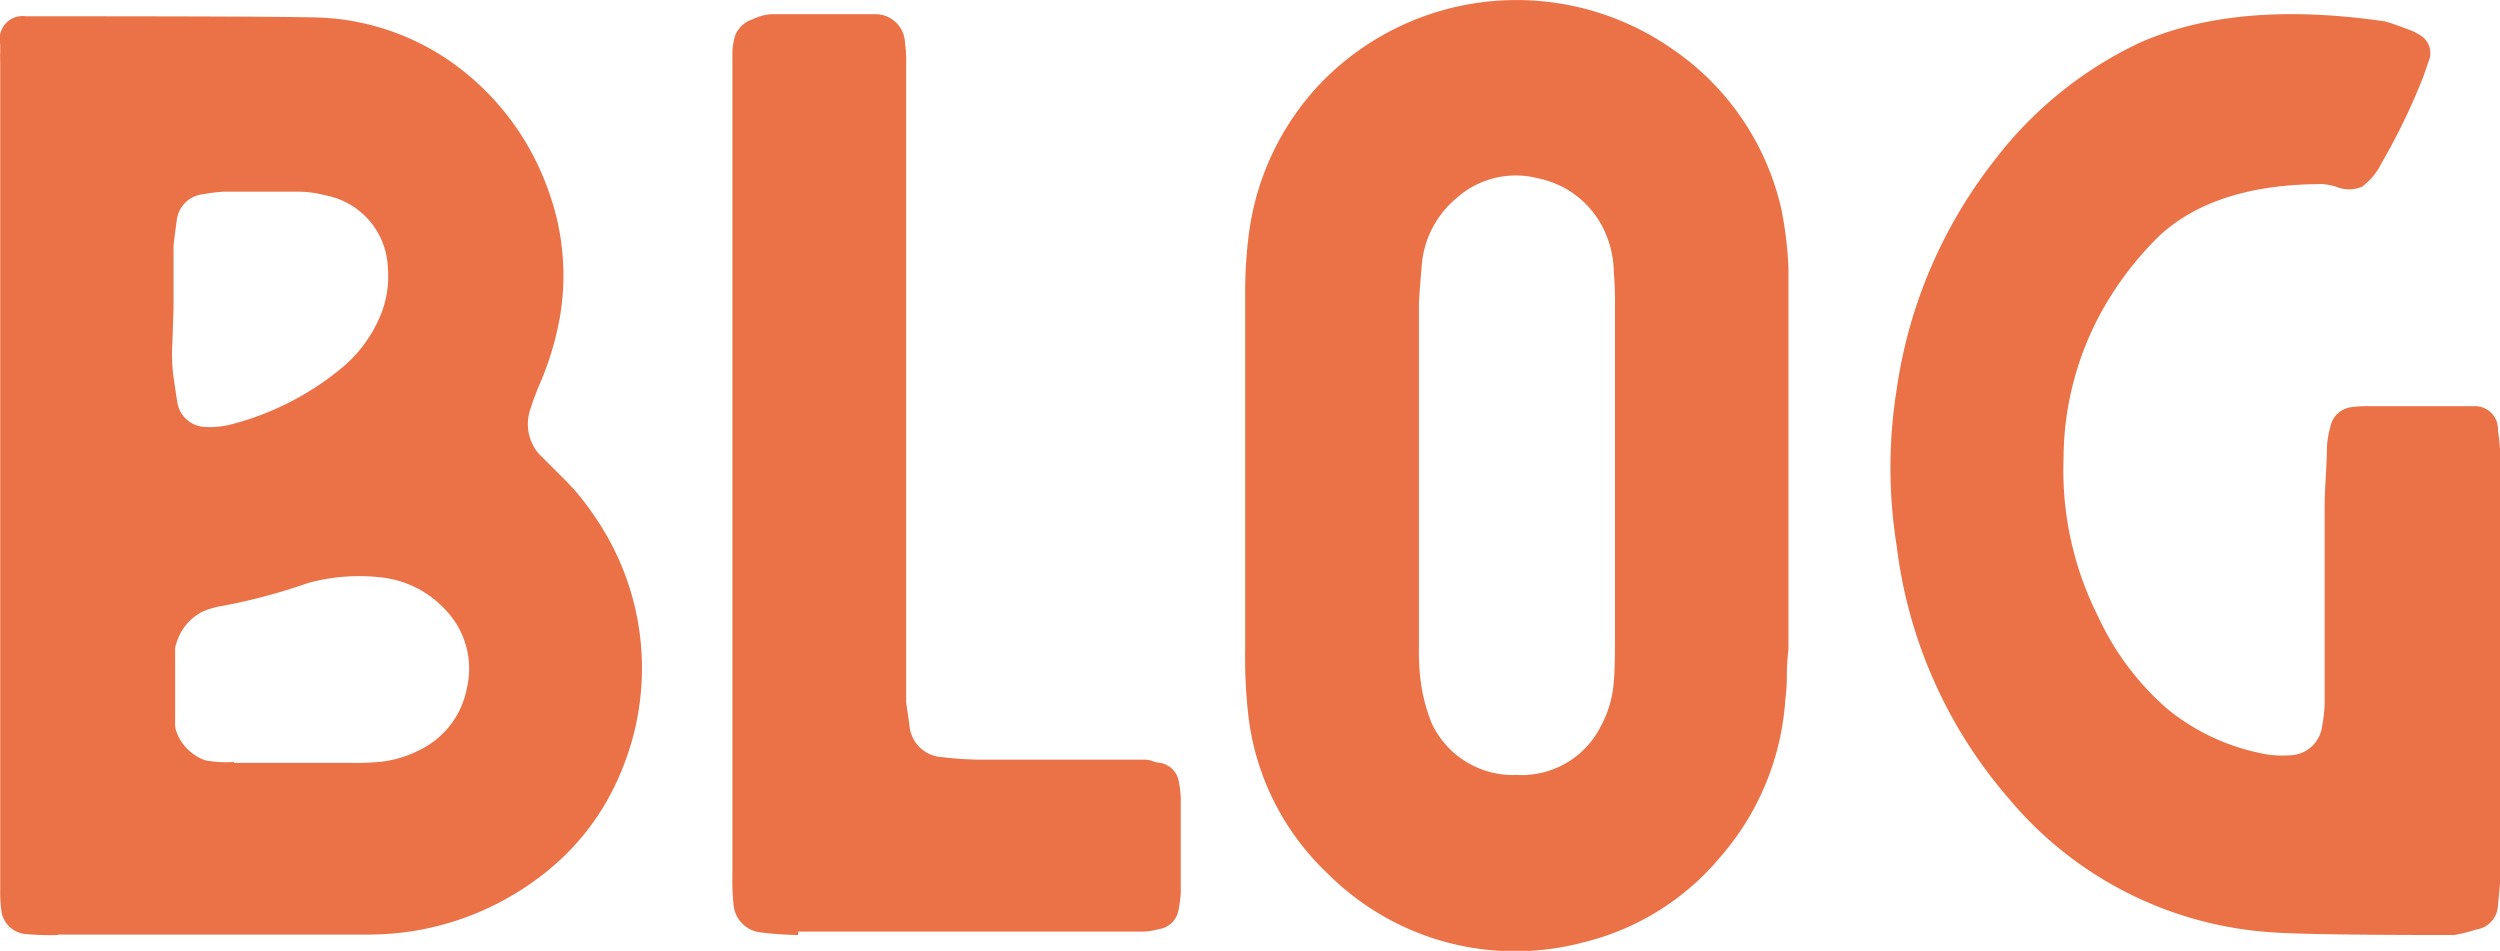
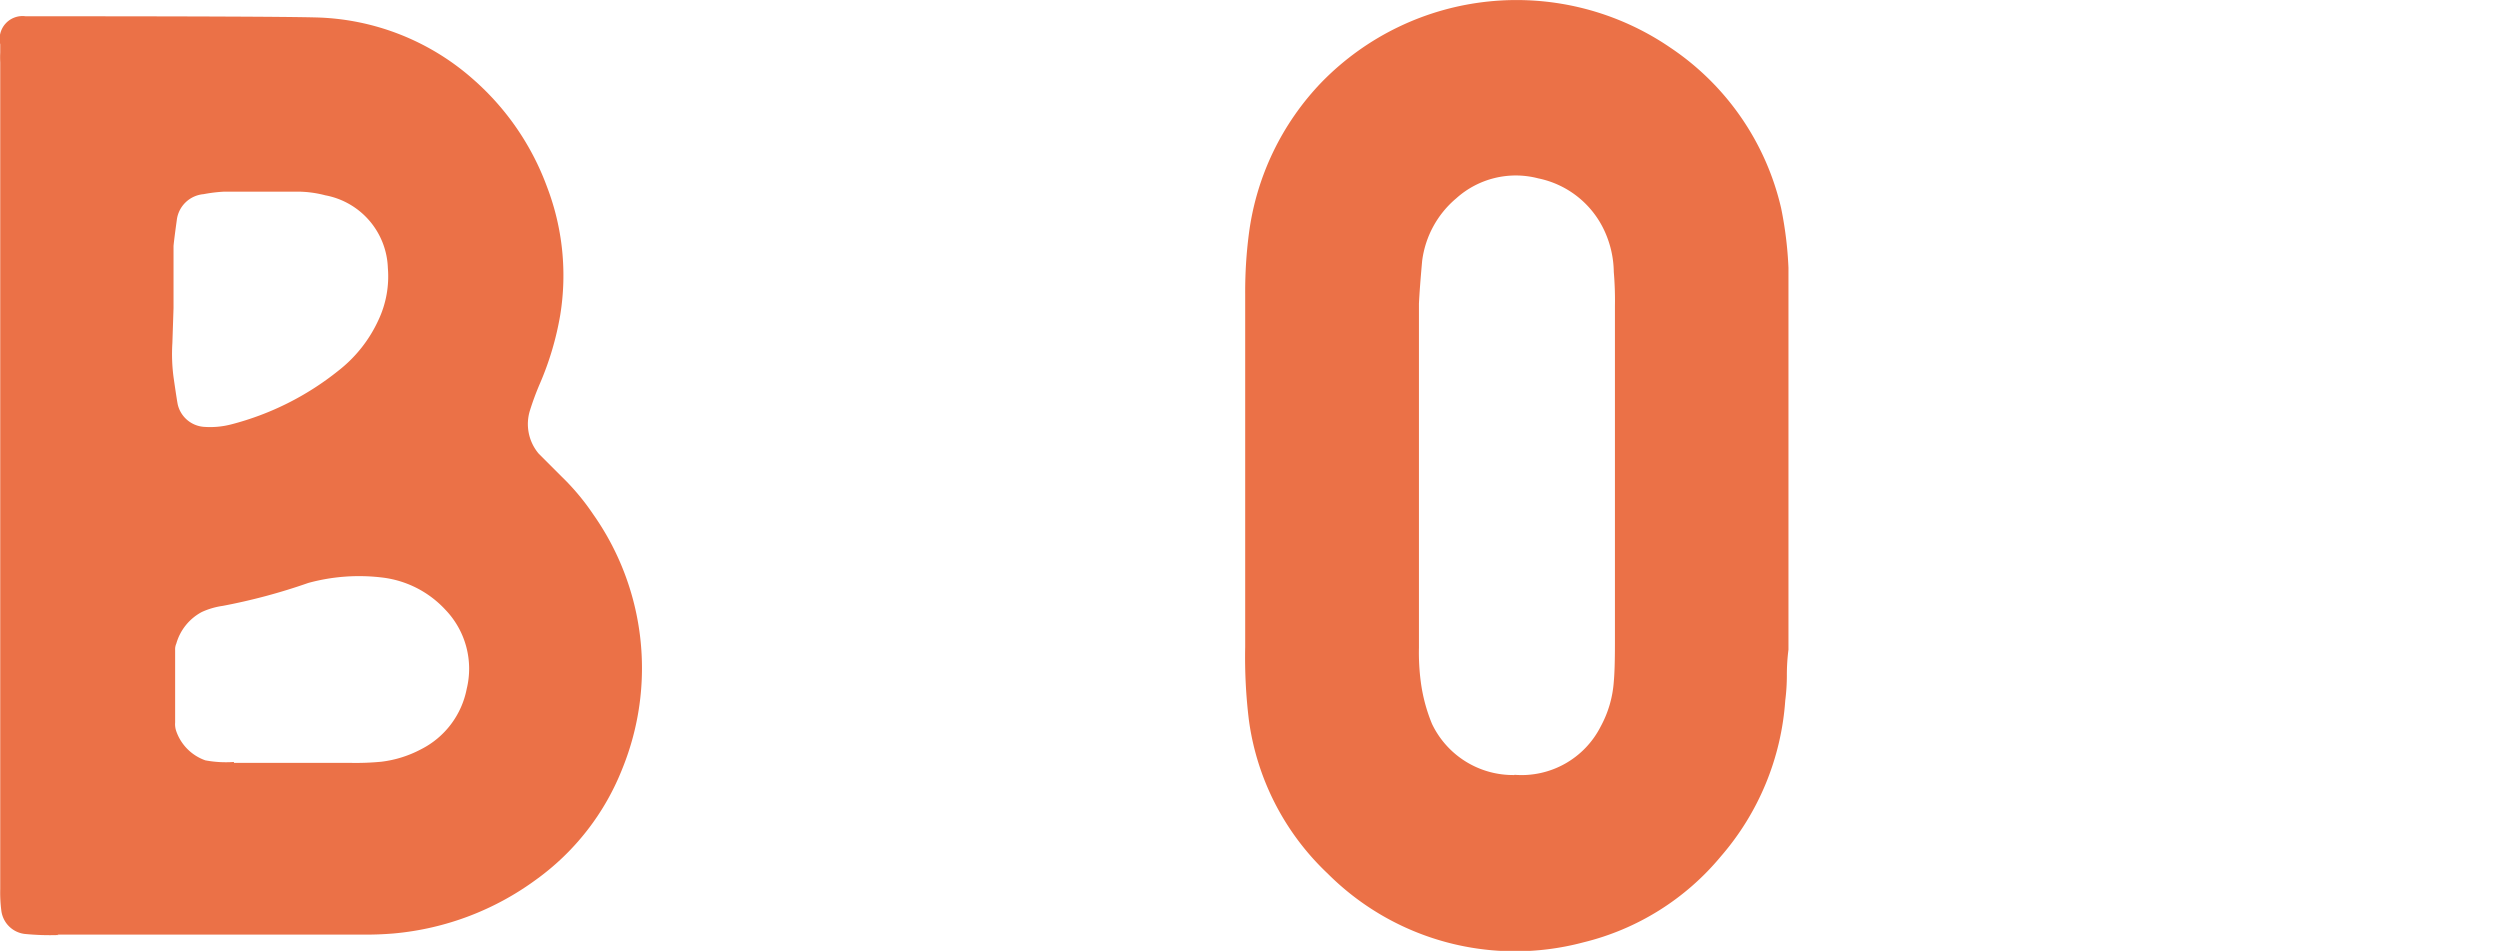
<svg xmlns="http://www.w3.org/2000/svg" id="Layer_1" data-name="Layer 1" viewBox="0 0 109.06 41.48">
  <defs>
    <style>.cls-1{fill:#eb7147;}</style>
  </defs>
  <title>blog</title>
  <path class="cls-1" d="M115.94,194.17a11.16,11.16,0,0,1-1.49-.05,1.17,1.17,0,0,1-1-1,6.19,6.19,0,0,1-.05-0.95V156.1a4.16,4.16,0,0,1,0-.42c0-.17,0-0.29,0-0.37a1,1,0,0,1,1.11-1.22l0.32,0,0.41,0q9.93,0,11.9.05a10.75,10.75,0,0,1,6.87,2.68,11.51,11.51,0,0,1,3.25,4.73,10.79,10.79,0,0,1,.57,5.57,13.09,13.09,0,0,1-.89,3,12.06,12.06,0,0,0-.43,1.16,2,2,0,0,0,.38,1.89l1,1a10.24,10.24,0,0,1,1.38,1.65,11.65,11.65,0,0,1,1.27,11.09,10.87,10.87,0,0,1-3.76,4.84,12.36,12.36,0,0,1-6.2,2.35,14.64,14.64,0,0,1-1.49.05h-13.2ZM122.27,172a3.67,3.67,0,0,0,1.22-.11,12.45,12.45,0,0,0,4.65-2.33,5.93,5.93,0,0,0,1.76-2.22,4.46,4.46,0,0,0,.41-2.27,3.34,3.34,0,0,0-2.73-3.17,4.83,4.83,0,0,0-1.22-.16h-3.17a6.48,6.48,0,0,0-.92.11A1.29,1.29,0,0,0,121.1,163q-0.11.79-.14,1.11v2.71l-0.05,1.52a7.75,7.75,0,0,0,.05,1.49q0.16,1.11.19,1.22A1.27,1.27,0,0,0,122.27,172Zm1.33,14.66h5.09a11.72,11.72,0,0,0,1.33-.05,4.94,4.94,0,0,0,1.73-.54,3.75,3.75,0,0,0,2-2.64,3.71,3.71,0,0,0-.93-3.45,4.47,4.47,0,0,0-2.79-1.41,8.39,8.39,0,0,0-3.19.24,25.83,25.83,0,0,1-3.73,1,3.29,3.29,0,0,0-.92.27,2.26,2.26,0,0,0-1.11,1.38,0.6,0.6,0,0,0-.05.27v3.17a0.93,0.93,0,0,0,.05.38,2.07,2.07,0,0,0,1.27,1.27A4.87,4.87,0,0,0,123.59,186.62Z" transform="translate(-113.39 -153.38)" />
-   <path class="cls-1" d="M148.21,194.17a15,15,0,0,1-1.6-.11,1.33,1.33,0,0,1-1.22-1.22,9.64,9.64,0,0,1-.05-1.22v-36a3.13,3.13,0,0,1,.11-0.66,1.21,1.21,0,0,1,.78-0.74A2.21,2.21,0,0,1,147,154h4.27l0.22,0,0.16,0a1.29,1.29,0,0,1,1.22,1.27,4.74,4.74,0,0,1,.05.84v27.92l0.14,0.95a1.51,1.51,0,0,0,1.43,1.43,15.61,15.61,0,0,0,1.6.11h7.28a1.22,1.22,0,0,1,.32.07,1.19,1.19,0,0,0,.32.07,1,1,0,0,1,.78.7,4.6,4.6,0,0,1,.11.84v4.09a5,5,0,0,1-.11.84,1,1,0,0,1-.84.78,3,3,0,0,1-.66.11l-0.61,0-0.62,0H148.21Z" transform="translate(-113.39 -153.38)" />
  <path class="cls-1" d="M182.46,194.49a11.56,11.56,0,0,1-11.15-3,11.28,11.28,0,0,1-3.44-6.71,22.62,22.62,0,0,1-.16-3.17V166.19a19.64,19.64,0,0,1,.16-2.6,11.7,11.7,0,0,1,3.18-6.63,11.88,11.88,0,0,1,15.21-1.5,11.55,11.55,0,0,1,4.83,7,16.43,16.43,0,0,1,.32,2.6q0,0.27,0,.93t0,0.93v14.8a8.67,8.67,0,0,0-.07,1.11,8.69,8.69,0,0,1-.07,1.11,11.6,11.6,0,0,1-2.81,6.8A11.25,11.25,0,0,1,182.46,194.49Zm-3-7.31a3.87,3.87,0,0,0,3.76-2.11,4.79,4.79,0,0,0,.57-1.95q0.05-.54.05-1.65V166.73a14.77,14.77,0,0,0-.05-1.49,4.42,4.42,0,0,0-.38-1.73,4.08,4.08,0,0,0-2.92-2.35,3.88,3.88,0,0,0-3.57.87,4.27,4.27,0,0,0-1.49,2.73q-0.11,1.22-.14,1.87v15a9.88,9.88,0,0,0,.08,1.49,7.3,7.3,0,0,0,.49,1.84A3.92,3.92,0,0,0,179.46,187.19Z" transform="translate(-113.39 -153.38)" />
-   <path class="cls-1" d="M220.45,194.17q-6.09,0-7.82-.11A16.34,16.34,0,0,1,201,188.19a20.61,20.61,0,0,1-4.87-11,21.58,21.58,0,0,1,0-6.82,21,21,0,0,1,4.27-10,17.17,17.17,0,0,1,6.3-5.11q4.22-1.89,10.71-.95,0.22,0.05.62,0.2l0.54,0.2a2.42,2.42,0,0,1,.49.27,0.9,0.9,0,0,1,.32.95l-0.27.78a27.83,27.83,0,0,1-1.84,3.81,2.8,2.8,0,0,1-.83,1,1.44,1.44,0,0,1-1.15,0,3.1,3.1,0,0,0-.57-0.11q-4.65,0-7.09,2.22a14.28,14.28,0,0,0-2.22,2.76,13.36,13.36,0,0,0-2,7,14.17,14.17,0,0,0,1.52,6.91,12,12,0,0,0,3,4,9.41,9.41,0,0,0,4,1.92,4.32,4.32,0,0,0,1.33.11,1.45,1.45,0,0,0,1.43-1.27,7,7,0,0,0,.11-0.95v-8.63q0-.43.05-1.3t0.05-1.3a4,4,0,0,1,.14-0.84,1.08,1.08,0,0,1,.87-0.89,4.73,4.73,0,0,1,.84-0.05h3.81l0.37,0,0.37,0a1,1,0,0,1,1.06,1.06,9.54,9.54,0,0,1,.11,1.22v18q0,0.49-.11,1.49a1.1,1.1,0,0,1-.95,1.06A7,7,0,0,1,220.45,194.17Z" transform="translate(-113.39 -153.38)" />
</svg>